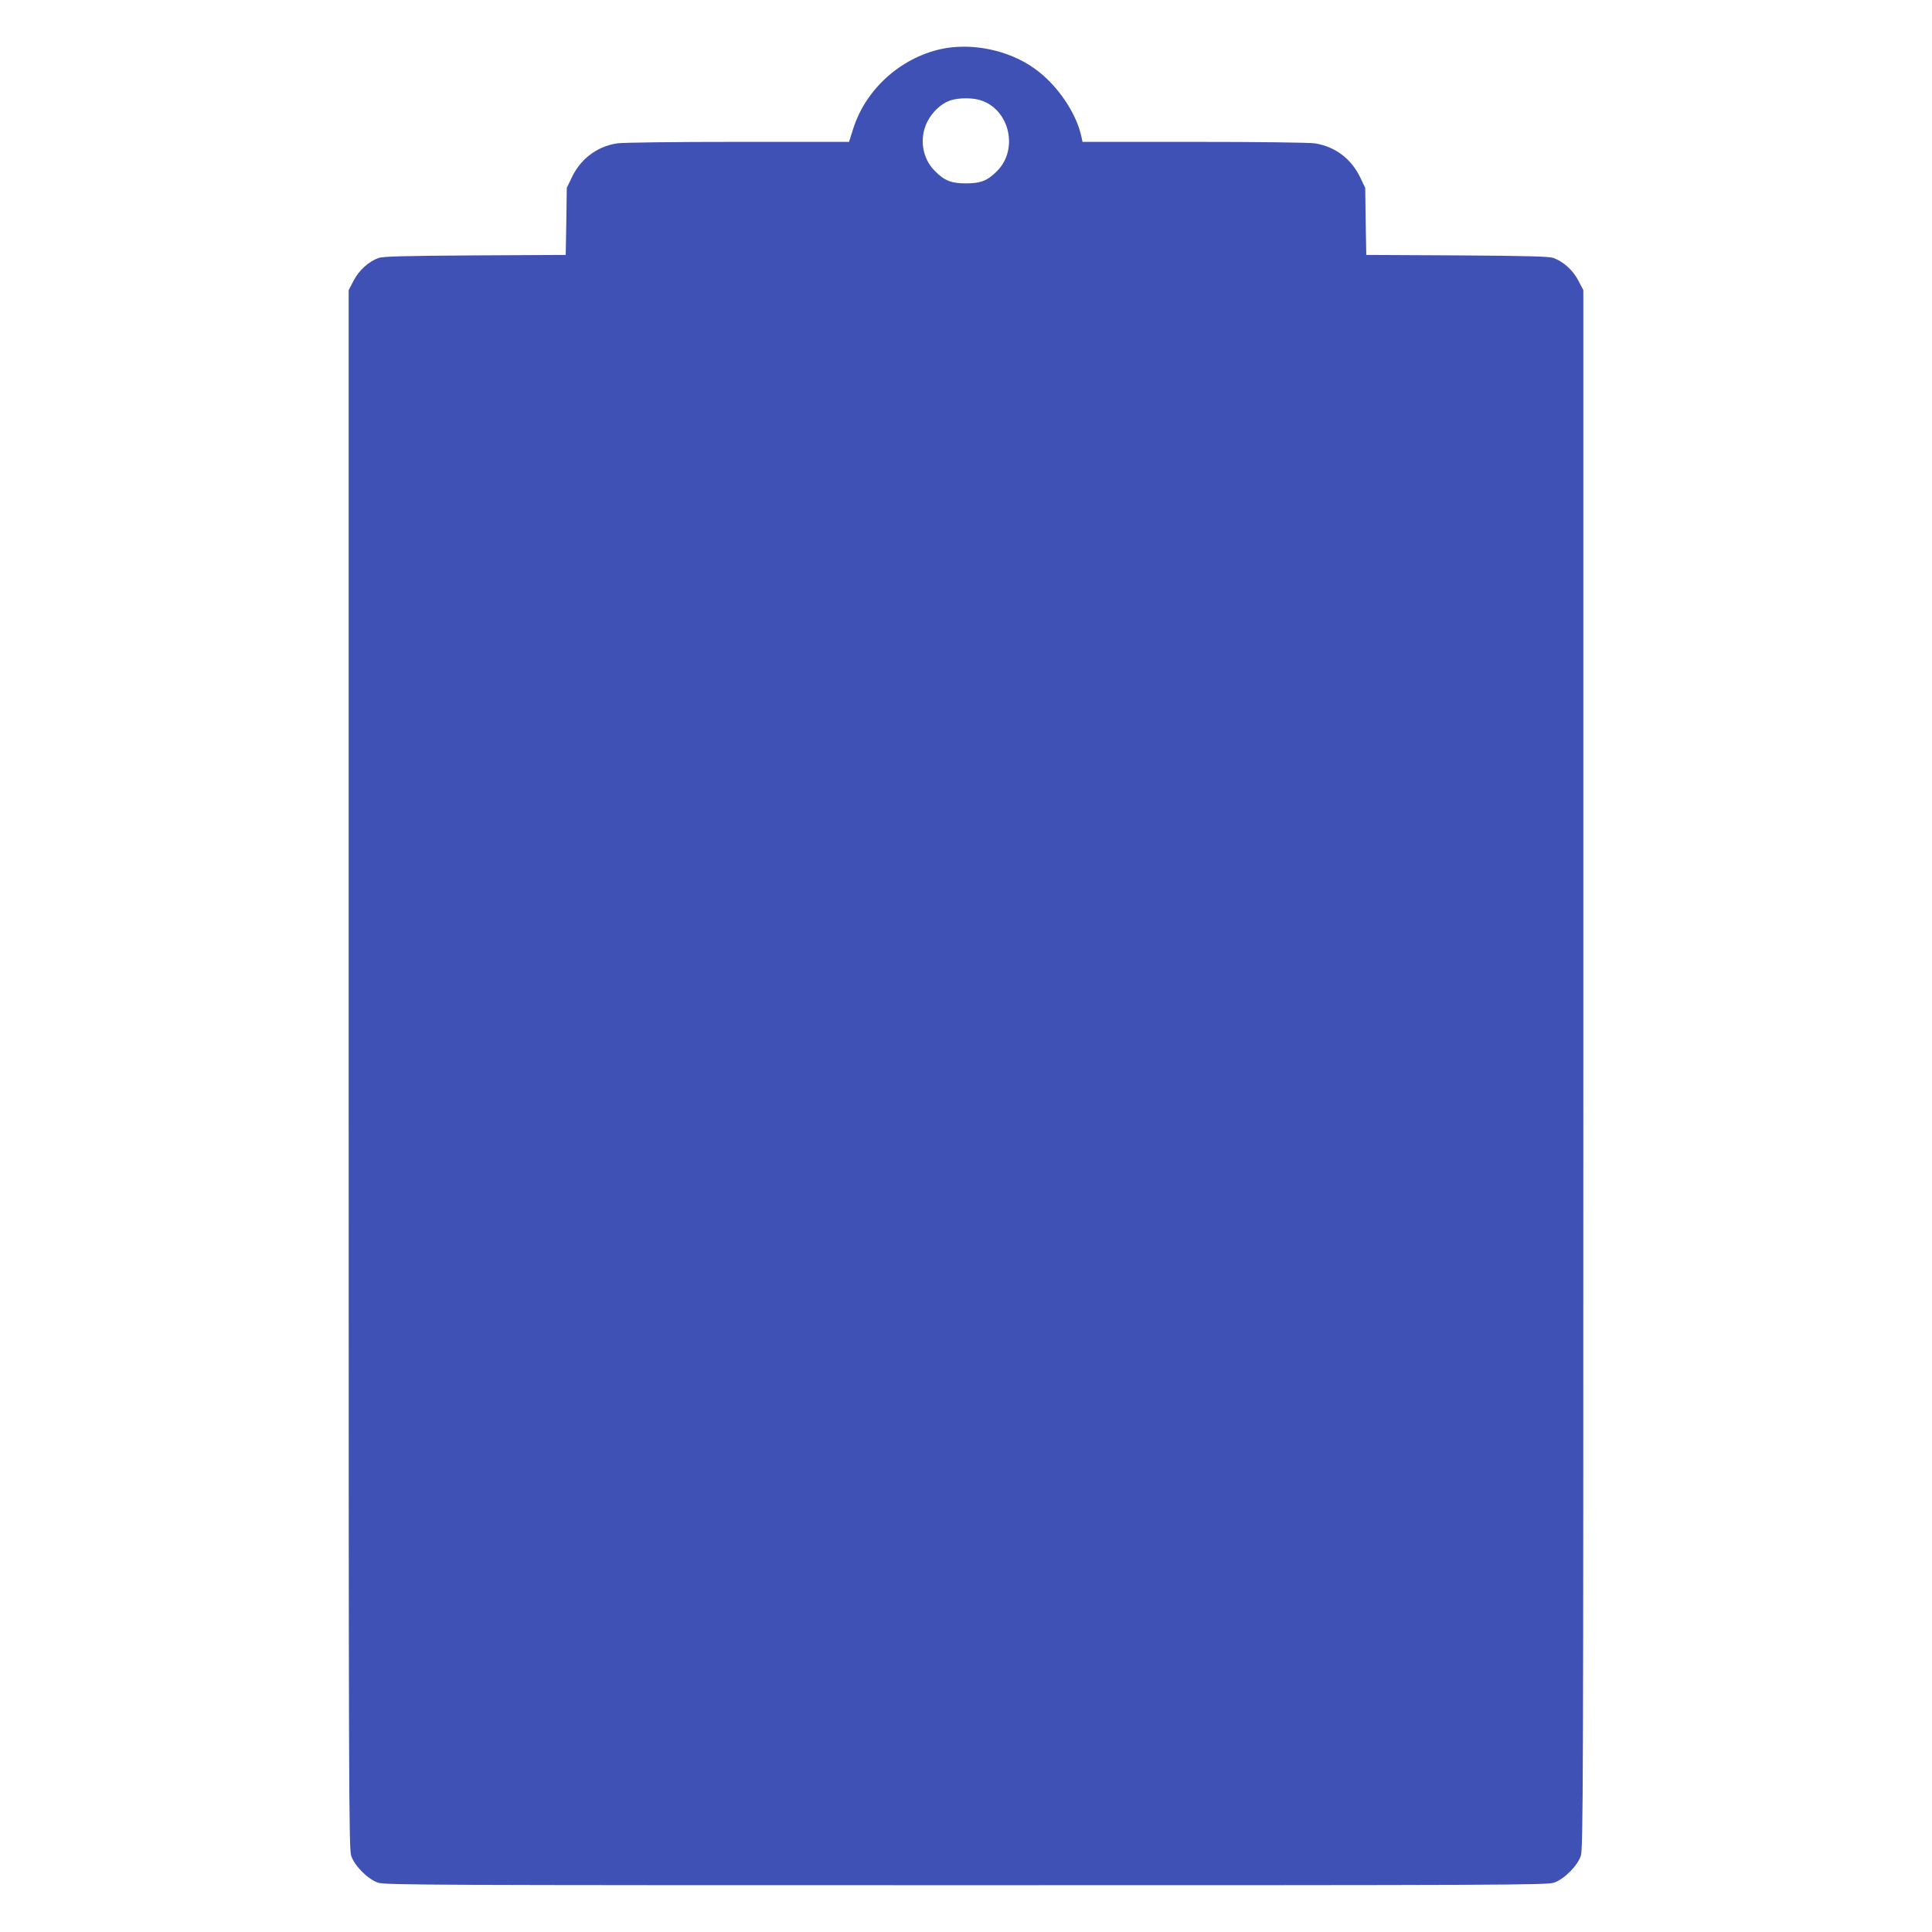
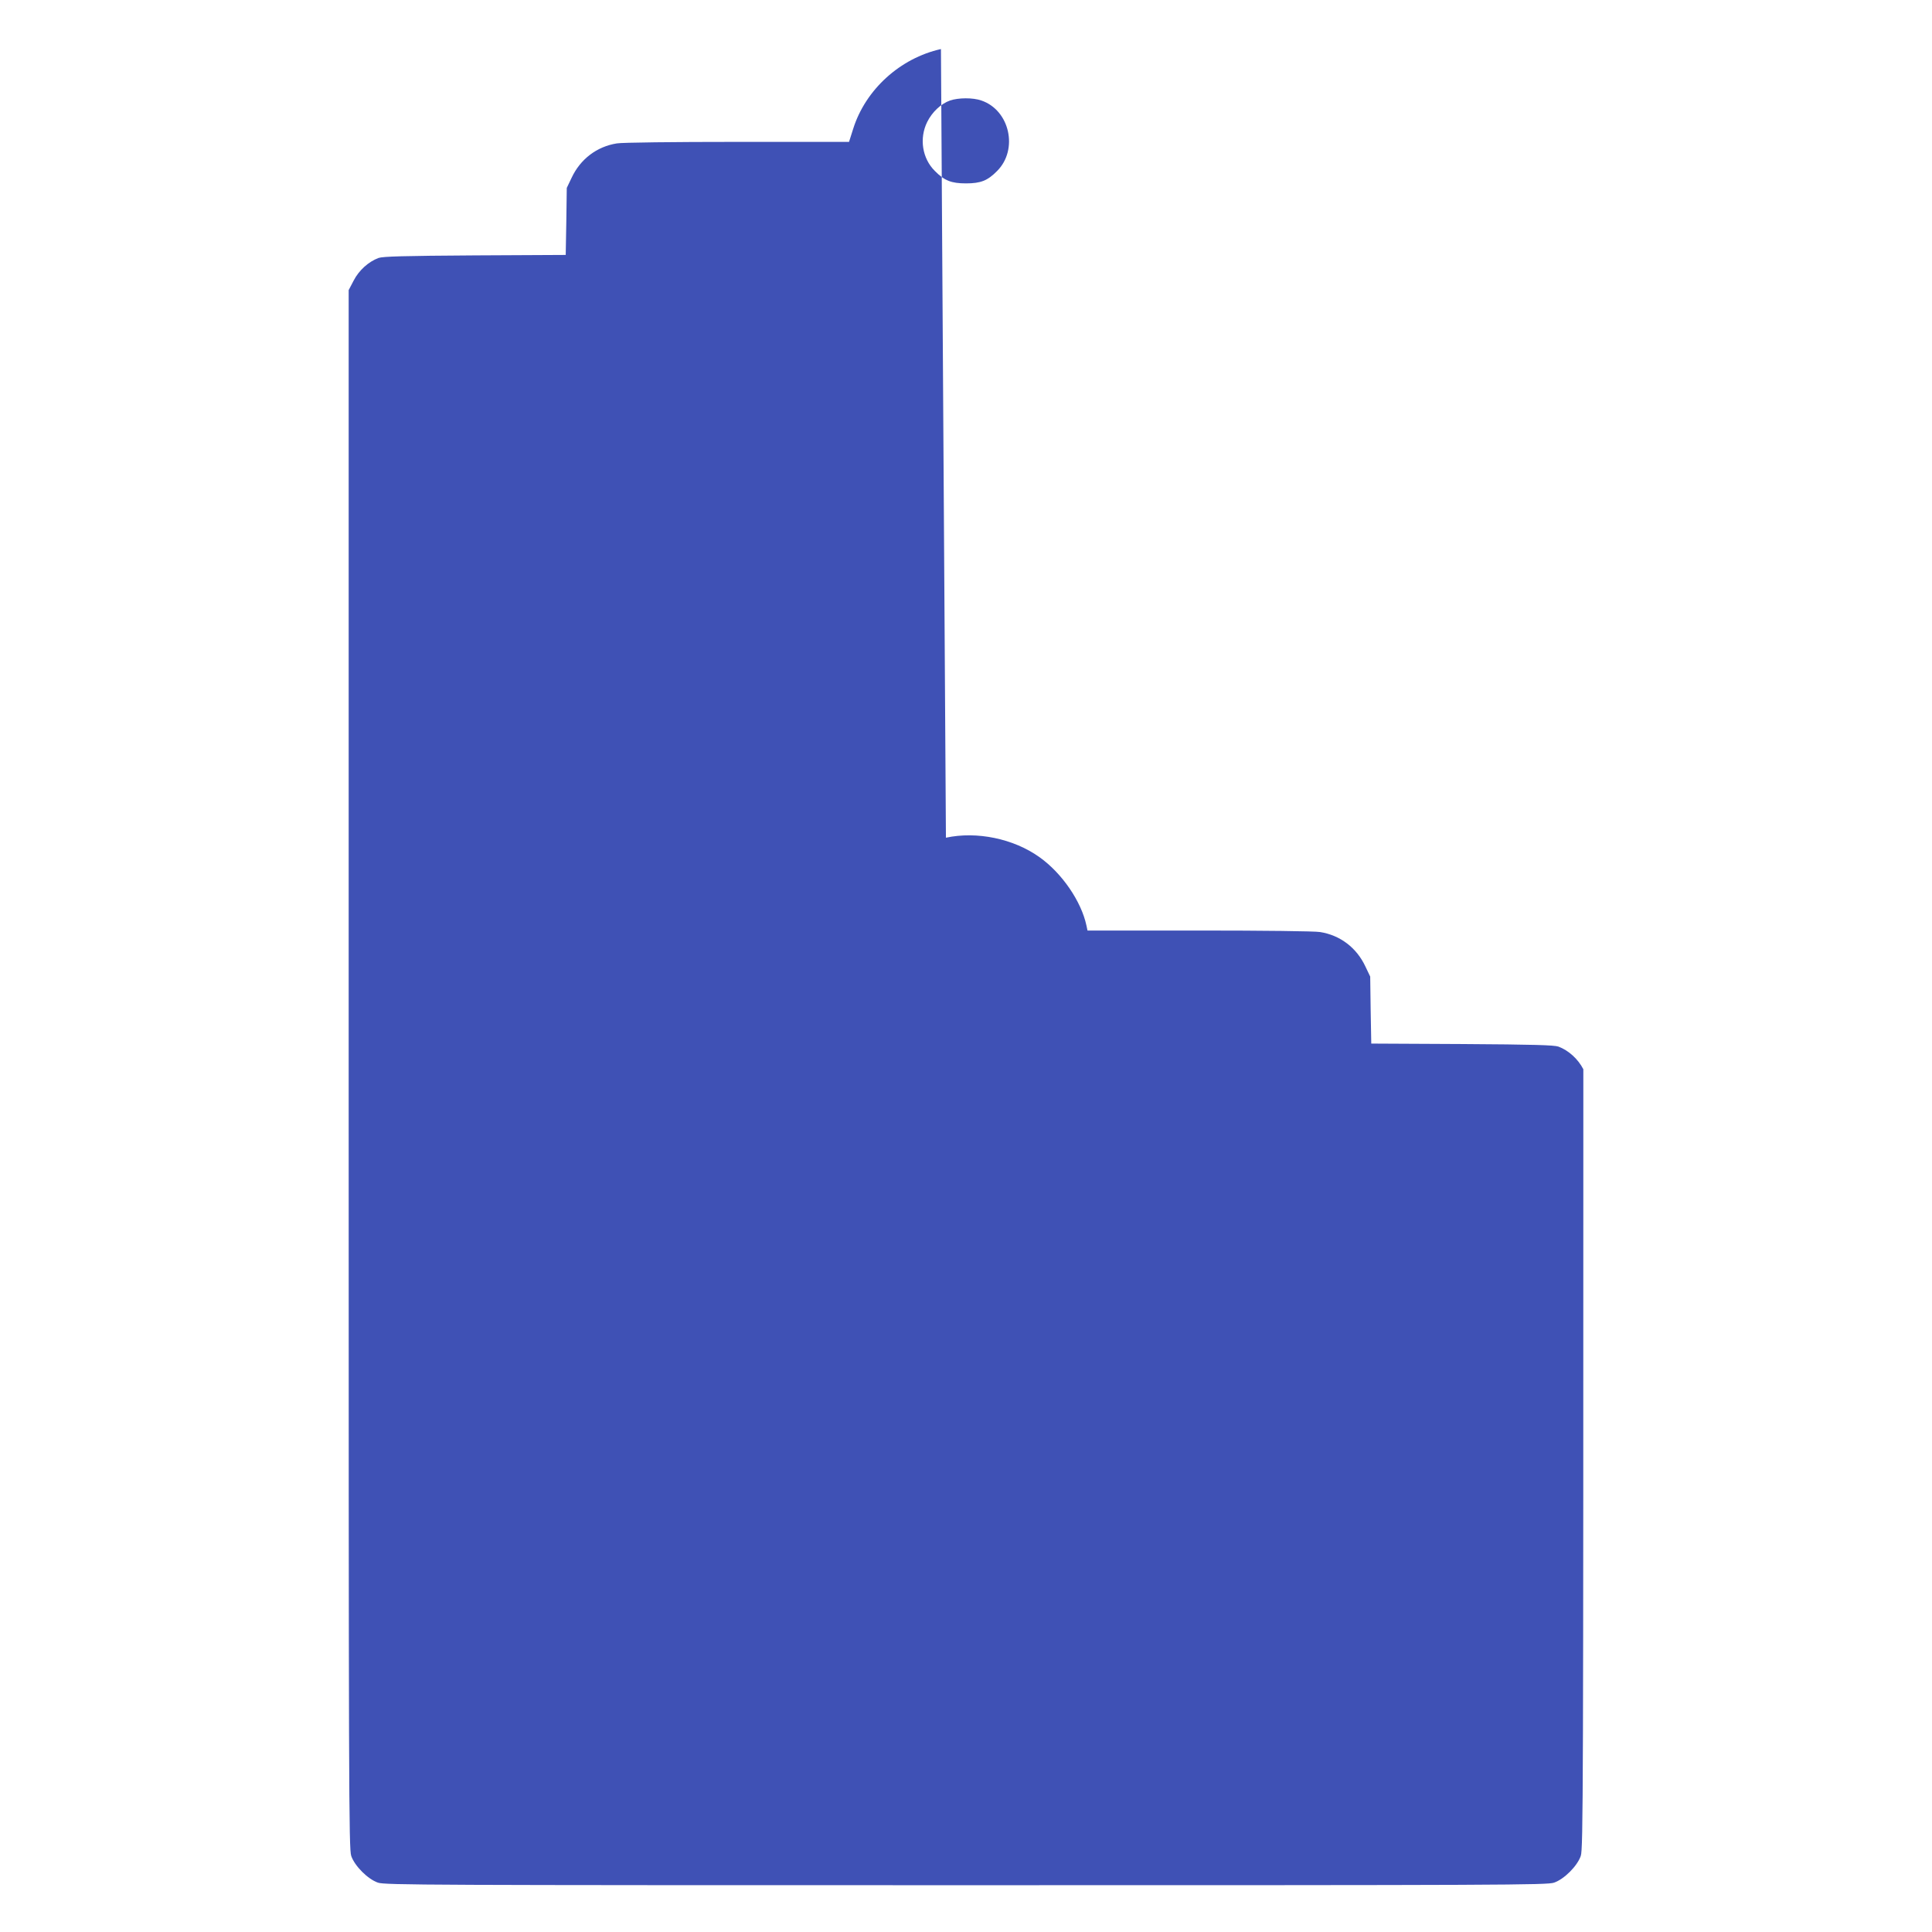
<svg xmlns="http://www.w3.org/2000/svg" version="1.0" width="1280pt" height="1280pt" viewBox="0 0 1280 1280" preserveAspectRatio="xMidYMid meet">
  <g transform="translate(0,1280) scale(0.1,-0.1)" fill="#3f51b5" stroke="none">
-     <path d="M6234 12475 c-270 -60 -499 -268 -581 -527 l-28 -88 -740 0 c-421 0 -765 -4 -798 -10 -133 -21 -242 -104 -300 -228 l-32 -67 -3 -222 -4 -222 -601 -3 c-476 -3 -610 -7 -639 -17 -67 -25 -130 -82 -165 -150 l-33 -63 0 -5162 c0 -4803 1 -5166 17 -5212 23 -67 110 -154 177 -177 46 -16 324 -17 3896 -17 3572 0 3850 1 3896 17 67 23 154 110 177 177 16 46 17 409 17 5212 l0 5162 -33 63 c-35 68 -98 125 -165 150 -29 10 -163 14 -639 17 l-601 3 -4 222 -3 222 -32 67 c-58 124 -167 207 -300 228 -33 6 -377 10 -800 10 l-741 0 -7 33 c-34 160 -162 347 -311 453 -172 123 -416 173 -620 129z m268 -341 c188 -64 246 -325 104 -467 -63 -64 -109 -82 -206 -82 -97 0 -143 18 -206 82 -84 83 -105 216 -51 325 32 65 91 121 151 142 55 19 152 20 208 0z" />
+     <path d="M6234 12475 c-270 -60 -499 -268 -581 -527 l-28 -88 -740 0 c-421 0 -765 -4 -798 -10 -133 -21 -242 -104 -300 -228 l-32 -67 -3 -222 -4 -222 -601 -3 c-476 -3 -610 -7 -639 -17 -67 -25 -130 -82 -165 -150 l-33 -63 0 -5162 c0 -4803 1 -5166 17 -5212 23 -67 110 -154 177 -177 46 -16 324 -17 3896 -17 3572 0 3850 1 3896 17 67 23 154 110 177 177 16 46 17 409 17 5212 c-35 68 -98 125 -165 150 -29 10 -163 14 -639 17 l-601 3 -4 222 -3 222 -32 67 c-58 124 -167 207 -300 228 -33 6 -377 10 -800 10 l-741 0 -7 33 c-34 160 -162 347 -311 453 -172 123 -416 173 -620 129z m268 -341 c188 -64 246 -325 104 -467 -63 -64 -109 -82 -206 -82 -97 0 -143 18 -206 82 -84 83 -105 216 -51 325 32 65 91 121 151 142 55 19 152 20 208 0z" />
  </g>
</svg>